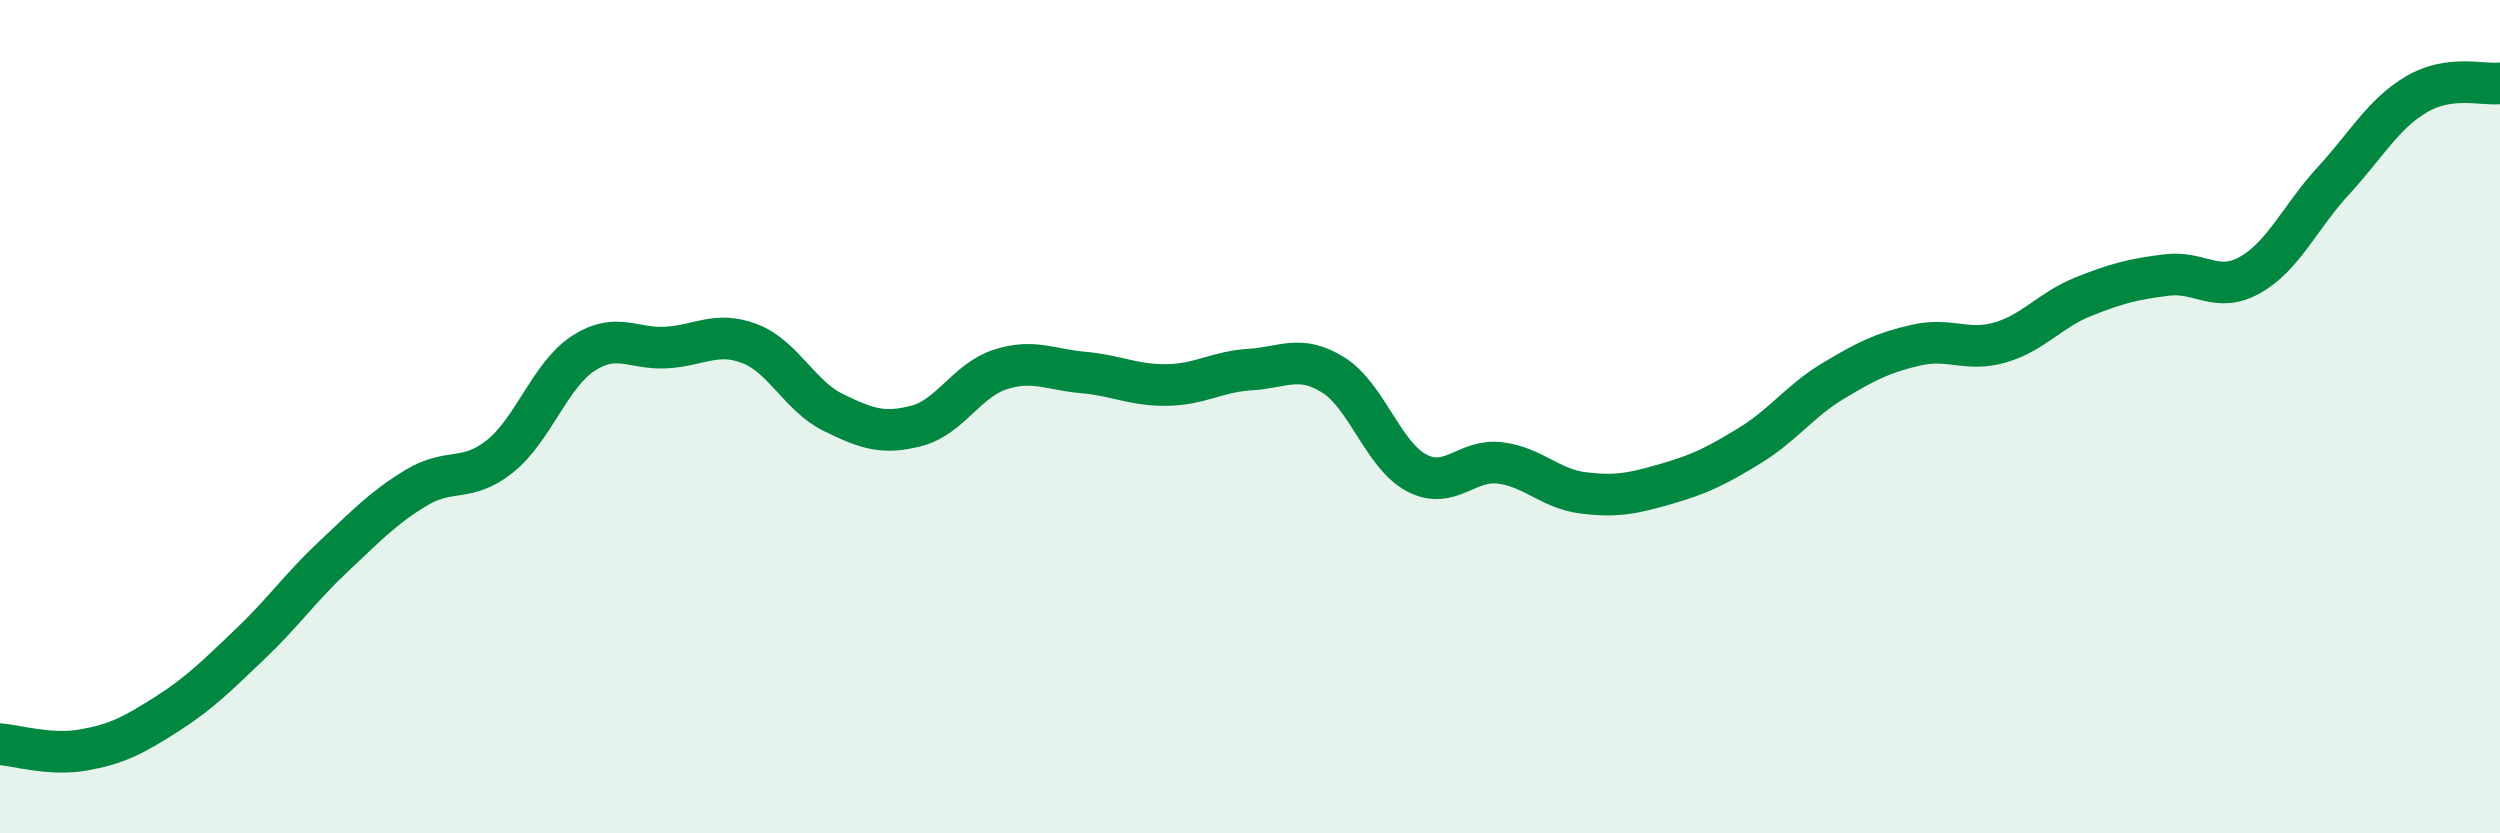
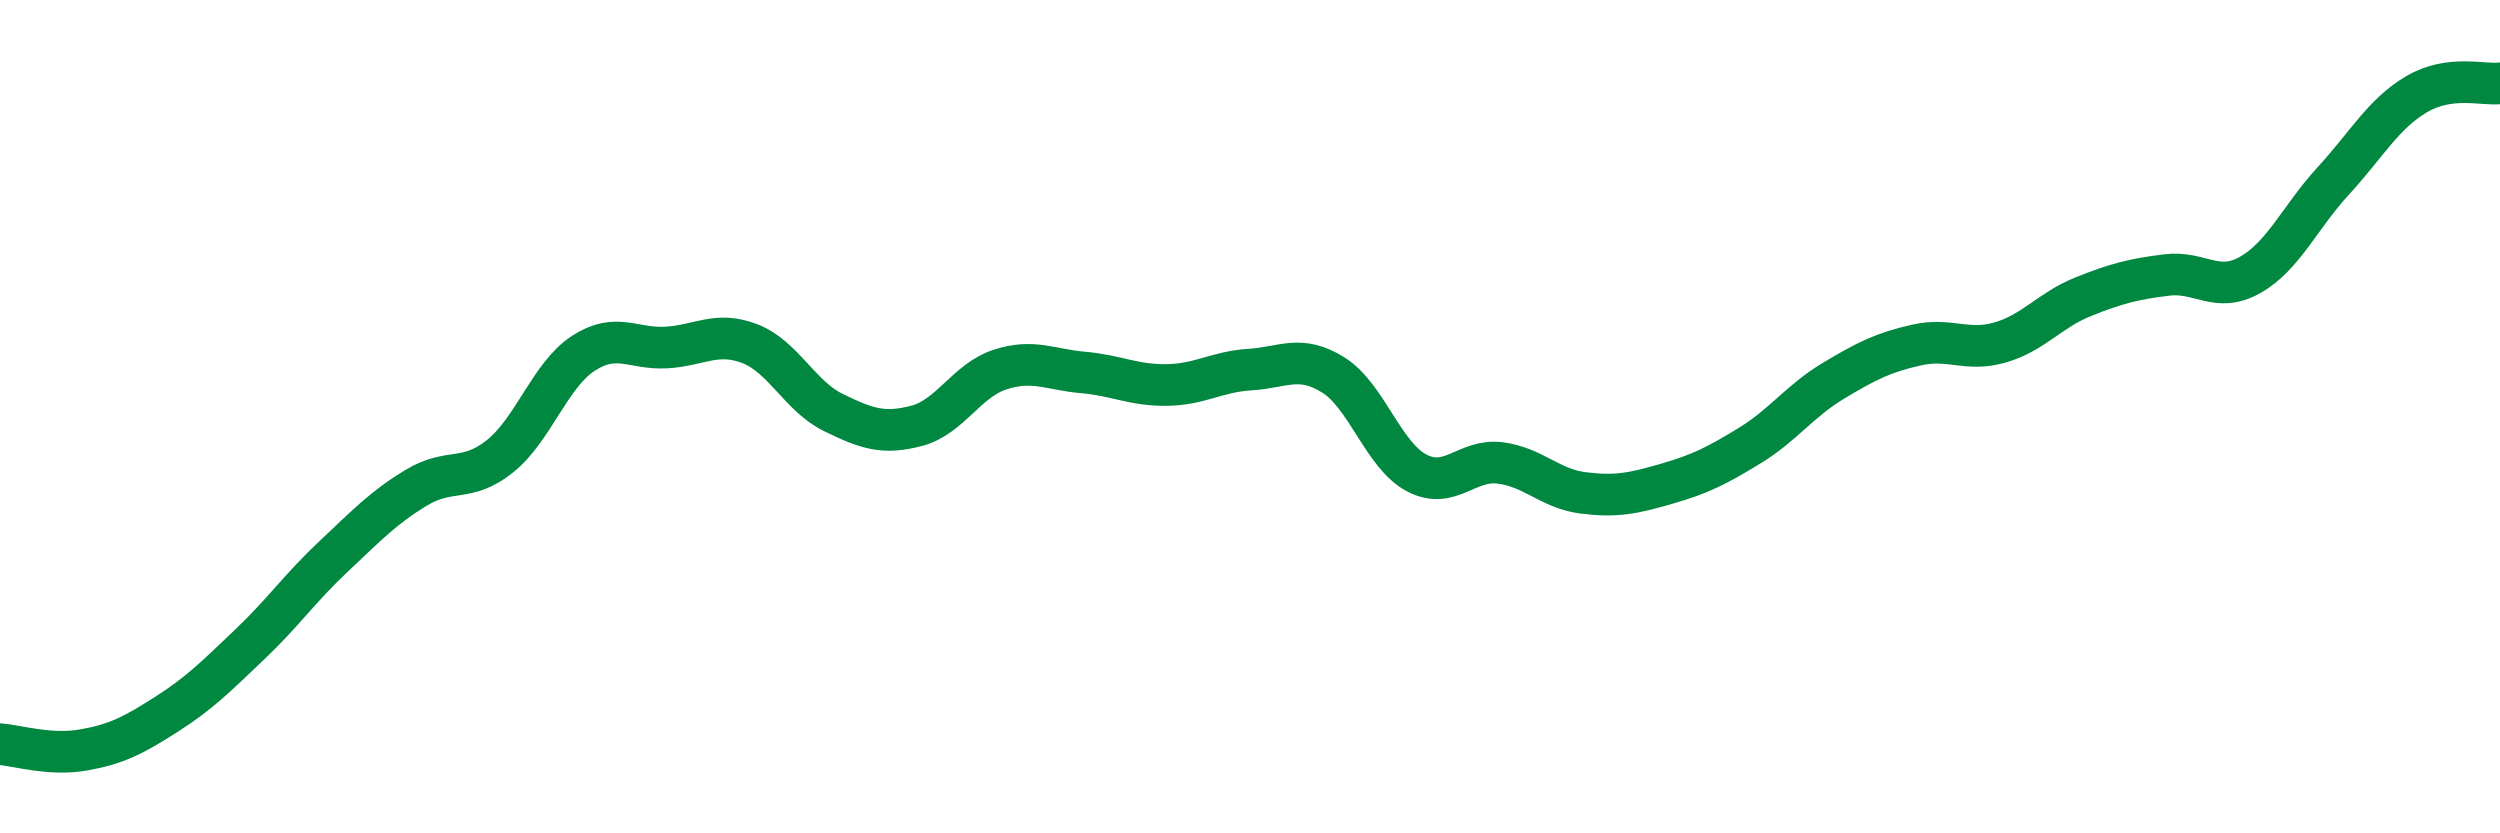
<svg xmlns="http://www.w3.org/2000/svg" width="60" height="20" viewBox="0 0 60 20">
-   <path d="M 0,17.86 C 0.4,17.89 1.2,18.14 2,18 C 2.8,17.86 3.2,17.65 4,17.14 C 4.8,16.63 5.2,16.22 6,15.46 C 6.8,14.7 7.2,14.11 8,13.36 C 8.8,12.61 9.2,12.18 10,11.7 C 10.8,11.22 11.2,11.59 12,10.95 C 12.8,10.31 13.2,9 14,8.48 C 14.8,7.96 15.2,8.39 16,8.34 C 16.8,8.29 17.2,7.94 18,8.25 C 18.8,8.56 19.2,9.51 20,9.9 C 20.8,10.29 21.2,10.43 22,10.22 C 22.8,10.01 23.2,9.13 24,8.87 C 24.8,8.61 25.2,8.87 26,8.94 C 26.8,9.01 27.2,9.25 28,9.24 C 28.8,9.23 29.2,8.92 30,8.87 C 30.8,8.82 31.2,8.5 32,9 C 32.8,9.5 33.2,10.93 34,11.35 C 34.8,11.77 35.2,11.01 36,11.11 C 36.8,11.21 37.2,11.73 38,11.83 C 38.8,11.93 39.2,11.84 40,11.61 C 40.8,11.38 41.2,11.18 42,10.69 C 42.8,10.2 43.2,9.62 44,9.14 C 44.8,8.66 45.2,8.46 46,8.28 C 46.8,8.1 47.2,8.45 48,8.22 C 48.8,7.99 49.2,7.44 50,7.12 C 50.8,6.8 51.2,6.7 52,6.6 C 52.8,6.5 53.2,7.05 54,6.6 C 54.8,6.15 55.2,5.21 56,4.34 C 56.8,3.47 57.2,2.73 58,2.26 C 58.8,1.79 59.6,2.05 60,2L60 20L0 20Z" fill="#008740" opacity="0.1" stroke-linecap="round" stroke-linejoin="round" />
  <path d="M 0,17.86 C 0.4,17.89 1.2,18.14 2,18 C 2.8,17.86 3.2,17.65 4,17.14 C 4.8,16.63 5.2,16.22 6,15.46 C 6.8,14.7 7.2,14.11 8,13.36 C 8.8,12.61 9.2,12.18 10,11.7 C 10.8,11.22 11.2,11.59 12,10.95 C 12.8,10.31 13.2,9 14,8.48 C 14.8,7.96 15.2,8.39 16,8.34 C 16.8,8.29 17.2,7.94 18,8.25 C 18.8,8.56 19.2,9.51 20,9.9 C 20.8,10.29 21.2,10.43 22,10.22 C 22.8,10.01 23.2,9.13 24,8.87 C 24.8,8.61 25.2,8.87 26,8.94 C 26.8,9.01 27.2,9.25 28,9.24 C 28.8,9.23 29.2,8.92 30,8.87 C 30.8,8.82 31.2,8.5 32,9 C 32.8,9.5 33.2,10.93 34,11.35 C 34.8,11.77 35.2,11.01 36,11.11 C 36.8,11.21 37.2,11.73 38,11.83 C 38.8,11.93 39.2,11.84 40,11.61 C 40.8,11.38 41.2,11.18 42,10.69 C 42.8,10.2 43.2,9.62 44,9.14 C 44.8,8.66 45.2,8.46 46,8.28 C 46.8,8.1 47.2,8.45 48,8.22 C 48.8,7.99 49.2,7.44 50,7.12 C 50.8,6.8 51.2,6.7 52,6.6 C 52.8,6.5 53.2,7.05 54,6.6 C 54.8,6.15 55.2,5.21 56,4.34 C 56.8,3.47 57.2,2.73 58,2.26 C 58.8,1.79 59.6,2.05 60,2" stroke="#008740" stroke-width="1" fill="none" stroke-linecap="round" stroke-linejoin="round" />
</svg>